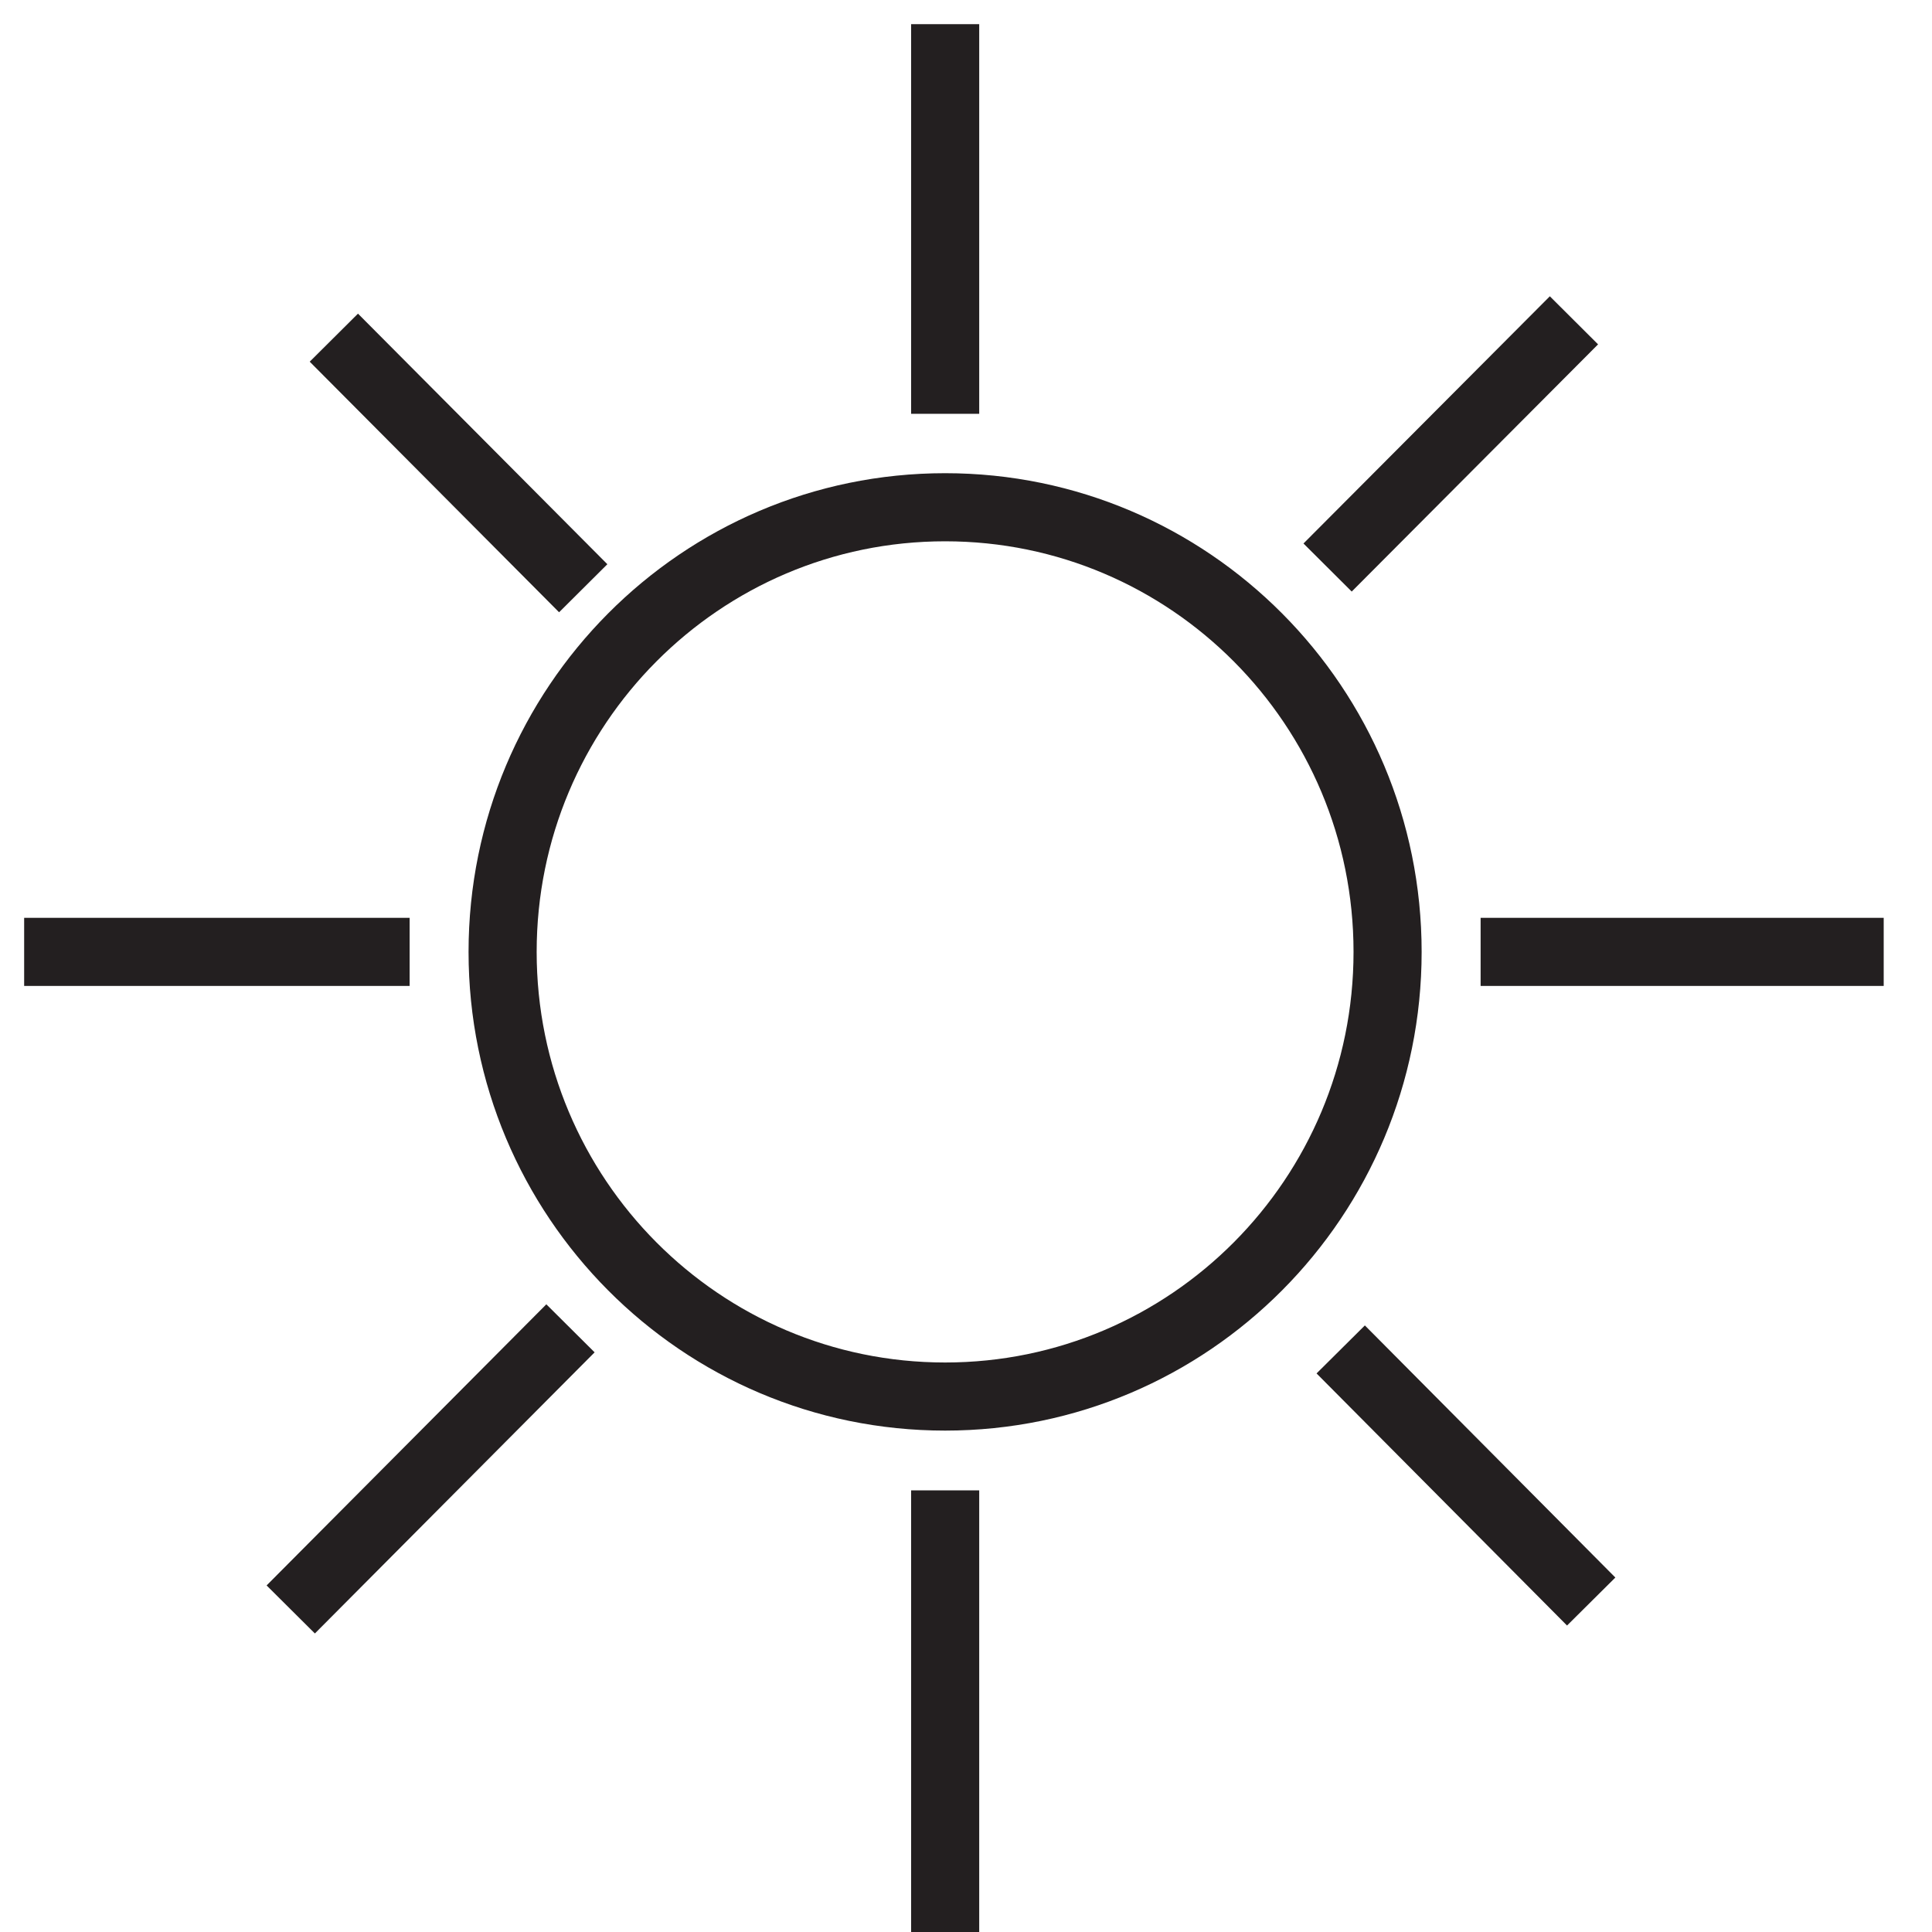
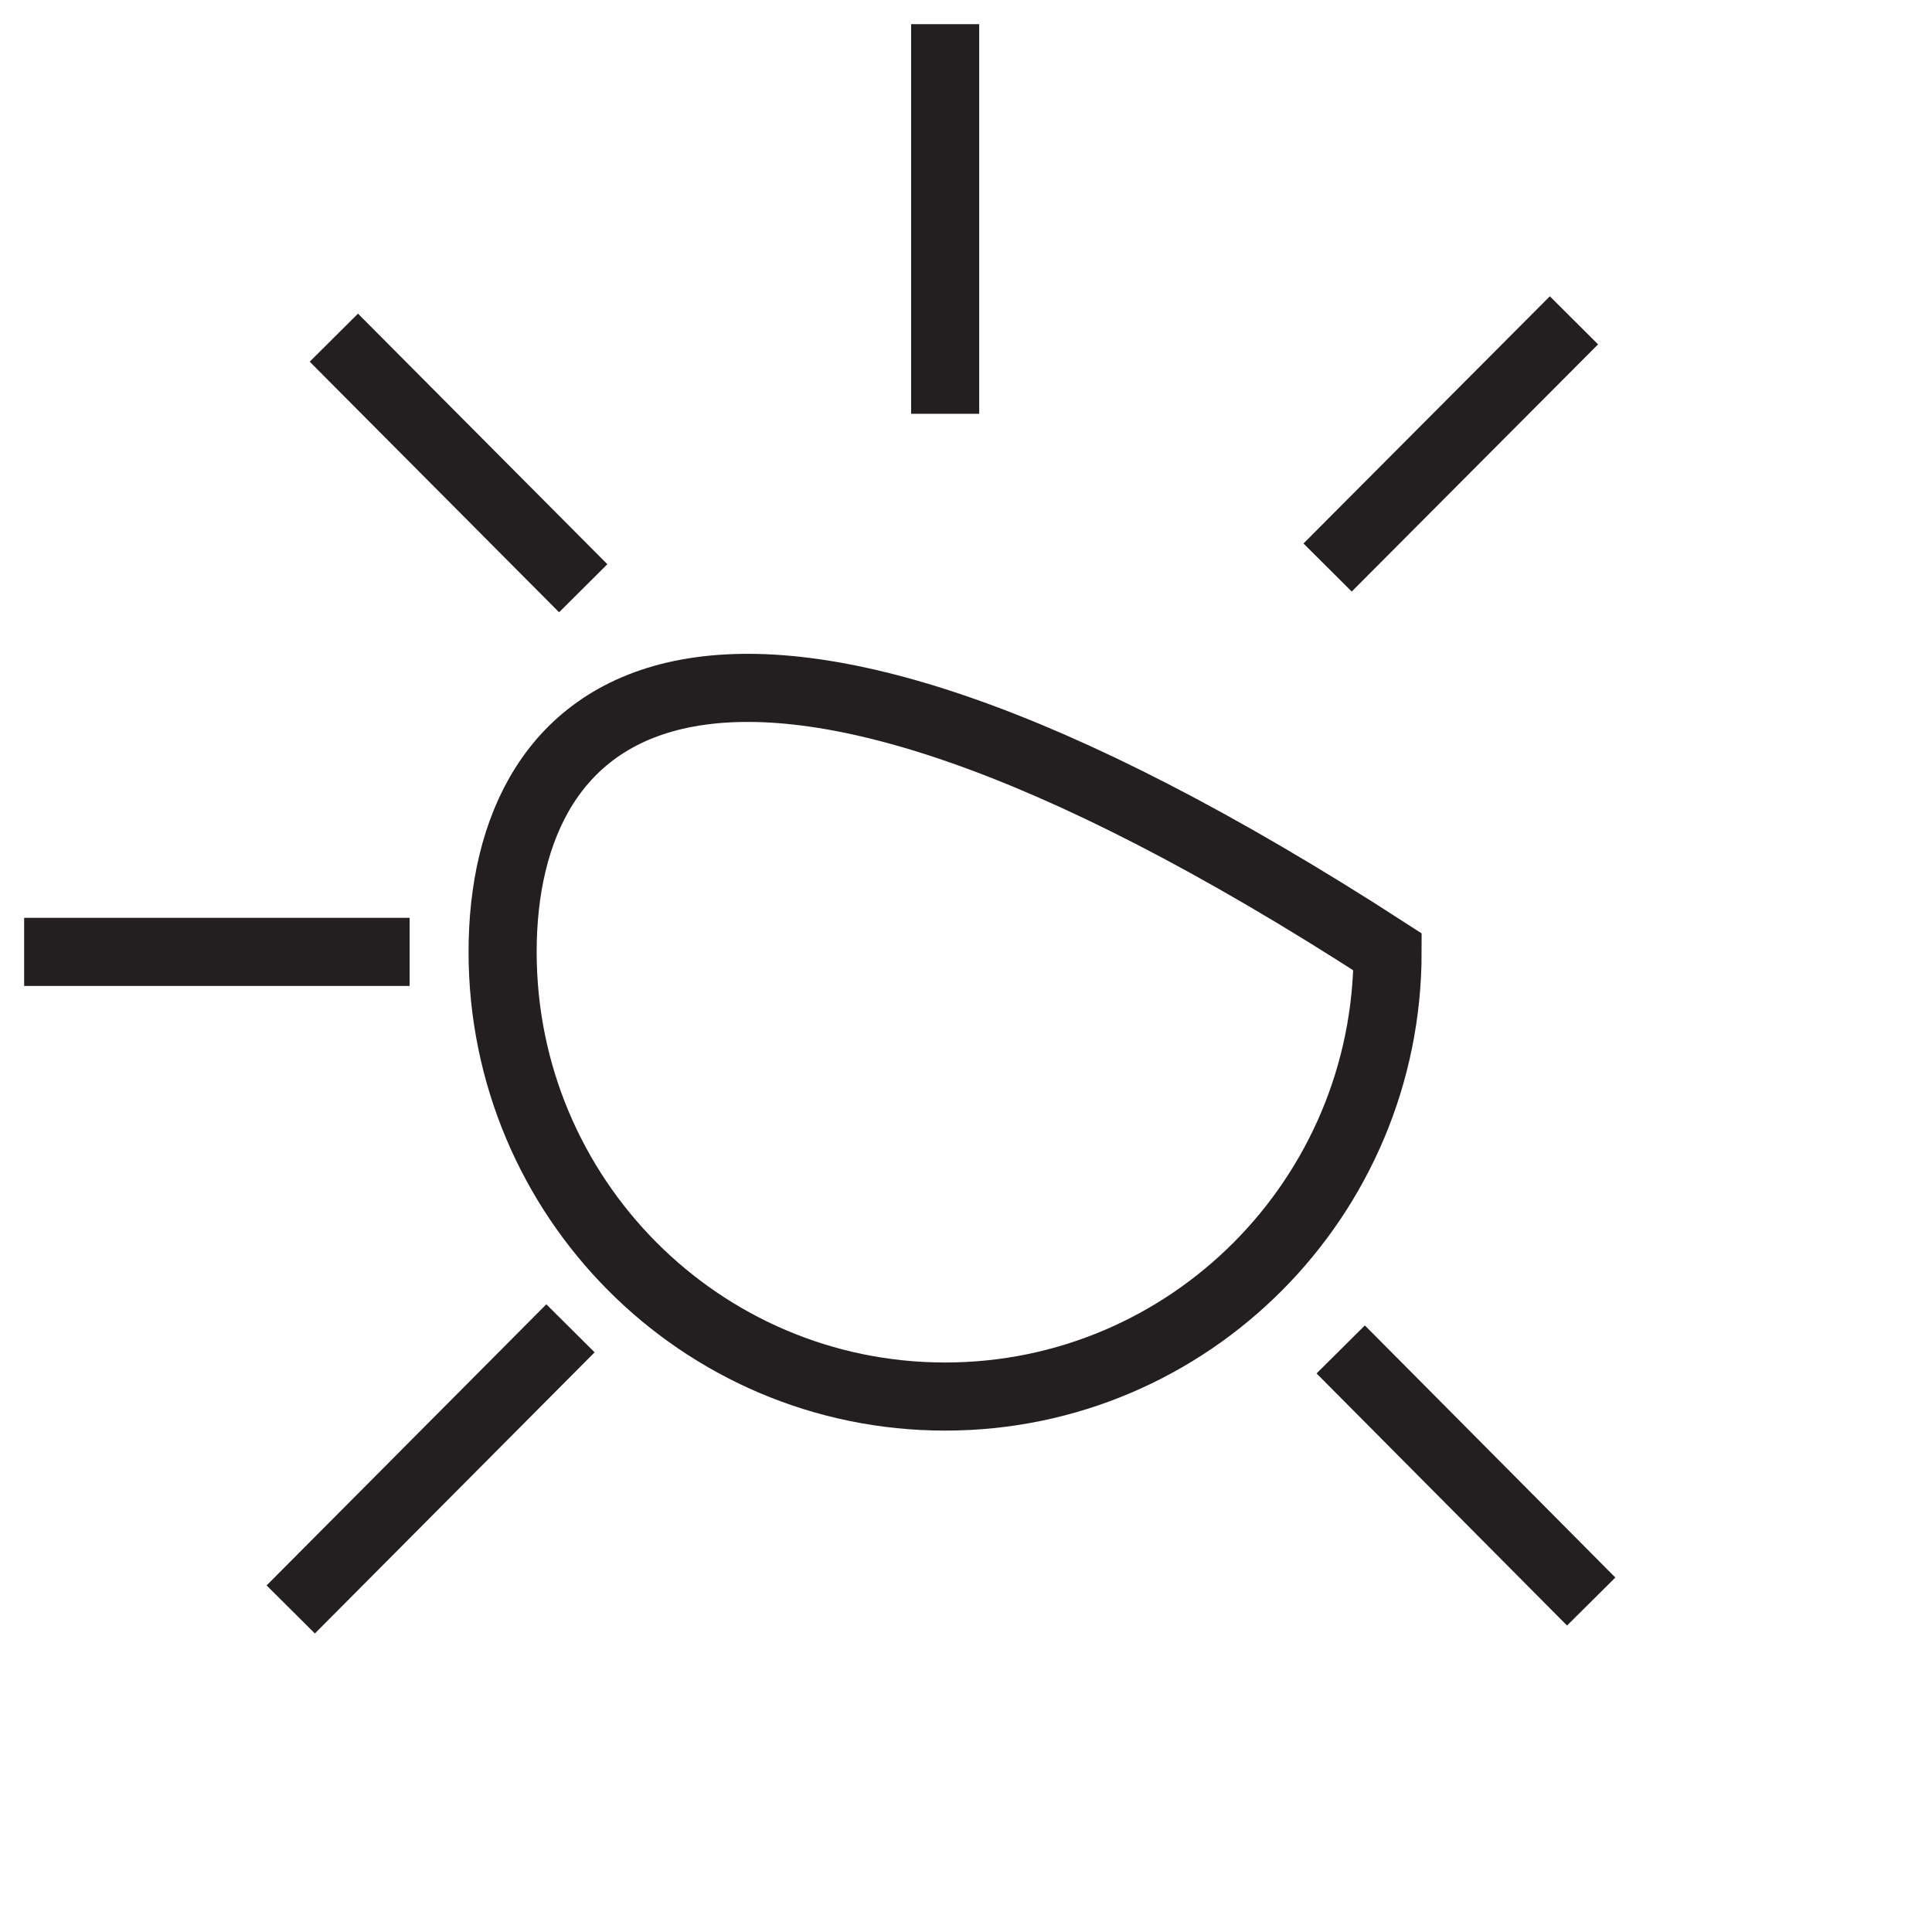
<svg xmlns="http://www.w3.org/2000/svg" width="80" height="80" viewBox="0 0 80 80" fill="none">
  <g clip-path="url(#clip0_2195_873)">
-     <path d="M39.135 57.828C49.254 57.828 57.457 49.584 57.457 39.416C57.457 29.247 49.254 21.004 39.135 21.004C29.016 21.004 20.812 29.247 20.812 39.416C20.812 49.584 29.016 57.828 39.135 57.828Z" stroke="#231F20" stroke-width="2.82" stroke-miterlimit="10" />
+     <path d="M39.135 57.828C49.254 57.828 57.457 49.584 57.457 39.416C29.016 21.004 20.812 29.247 20.812 39.416C20.812 49.584 29.016 57.828 39.135 57.828Z" stroke="#231F20" stroke-width="2.82" stroke-miterlimit="10" />
    <path d="M23.622 55.003L12.039 66.644" stroke="#231F20" stroke-width="2.82" stroke-miterlimit="10" />
    <path d="M65.174 13.264L54.973 23.5" stroke="#231F20" stroke-width="2.82" stroke-miterlimit="10" />
    <path d="M24.15 24.358L13.824 13.982" stroke="#231F20" stroke-width="2.82" stroke-miterlimit="10" />
    <path d="M65.888 66.316L55.516 55.877" stroke="#231F20" stroke-width="2.82" stroke-miterlimit="10" />
    <path d="M39.137 17.134V1" stroke="#231F20" stroke-width="2.82" stroke-miterlimit="10" />
-     <path d="M39.137 80V61.713" stroke="#231F20" stroke-width="2.82" stroke-miterlimit="10" />
-     <path d="M61.309 39.416H78.001" stroke="#231F20" stroke-width="2.82" stroke-miterlimit="10" />
    <path d="M1 39.416H16.962" stroke="#231F20" stroke-width="2.82" stroke-miterlimit="10" />
  </g>
  <defs>
    <clipPath id="clip0_2195_873">
      <rect width="77" height="79" fill="white" transform="translate(1 1)" />
    </clipPath>
  </defs>
</svg>